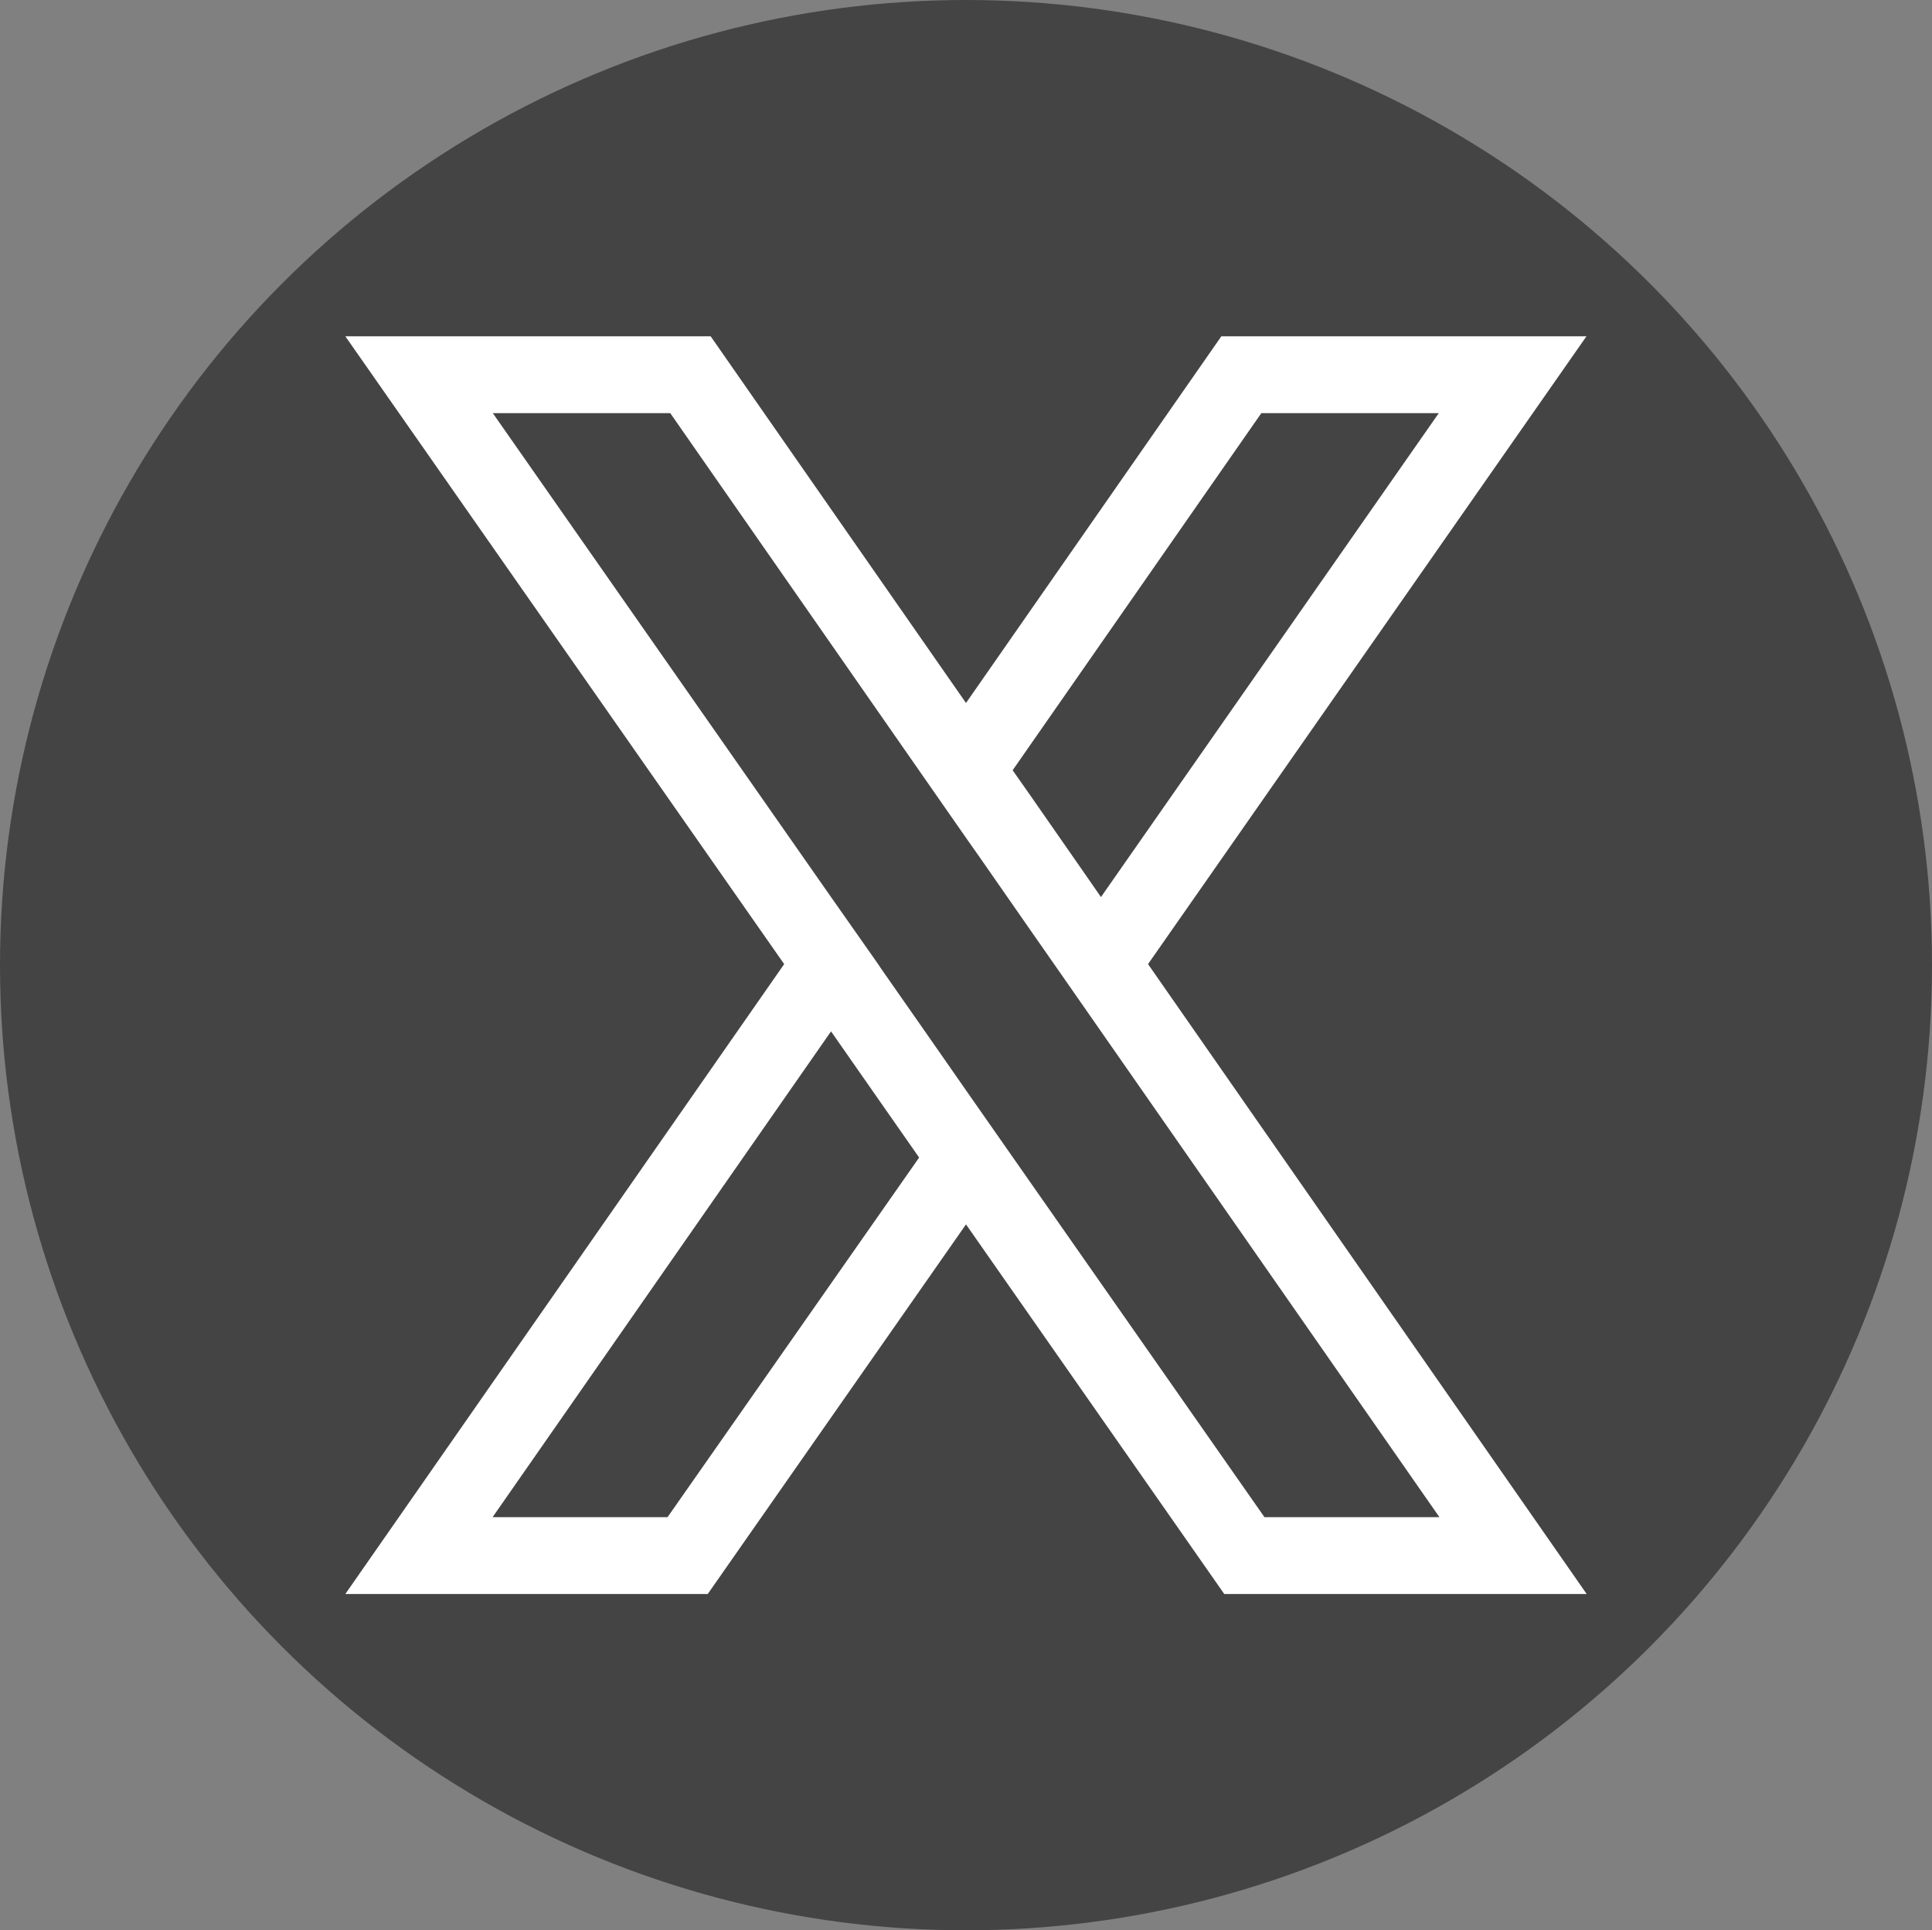
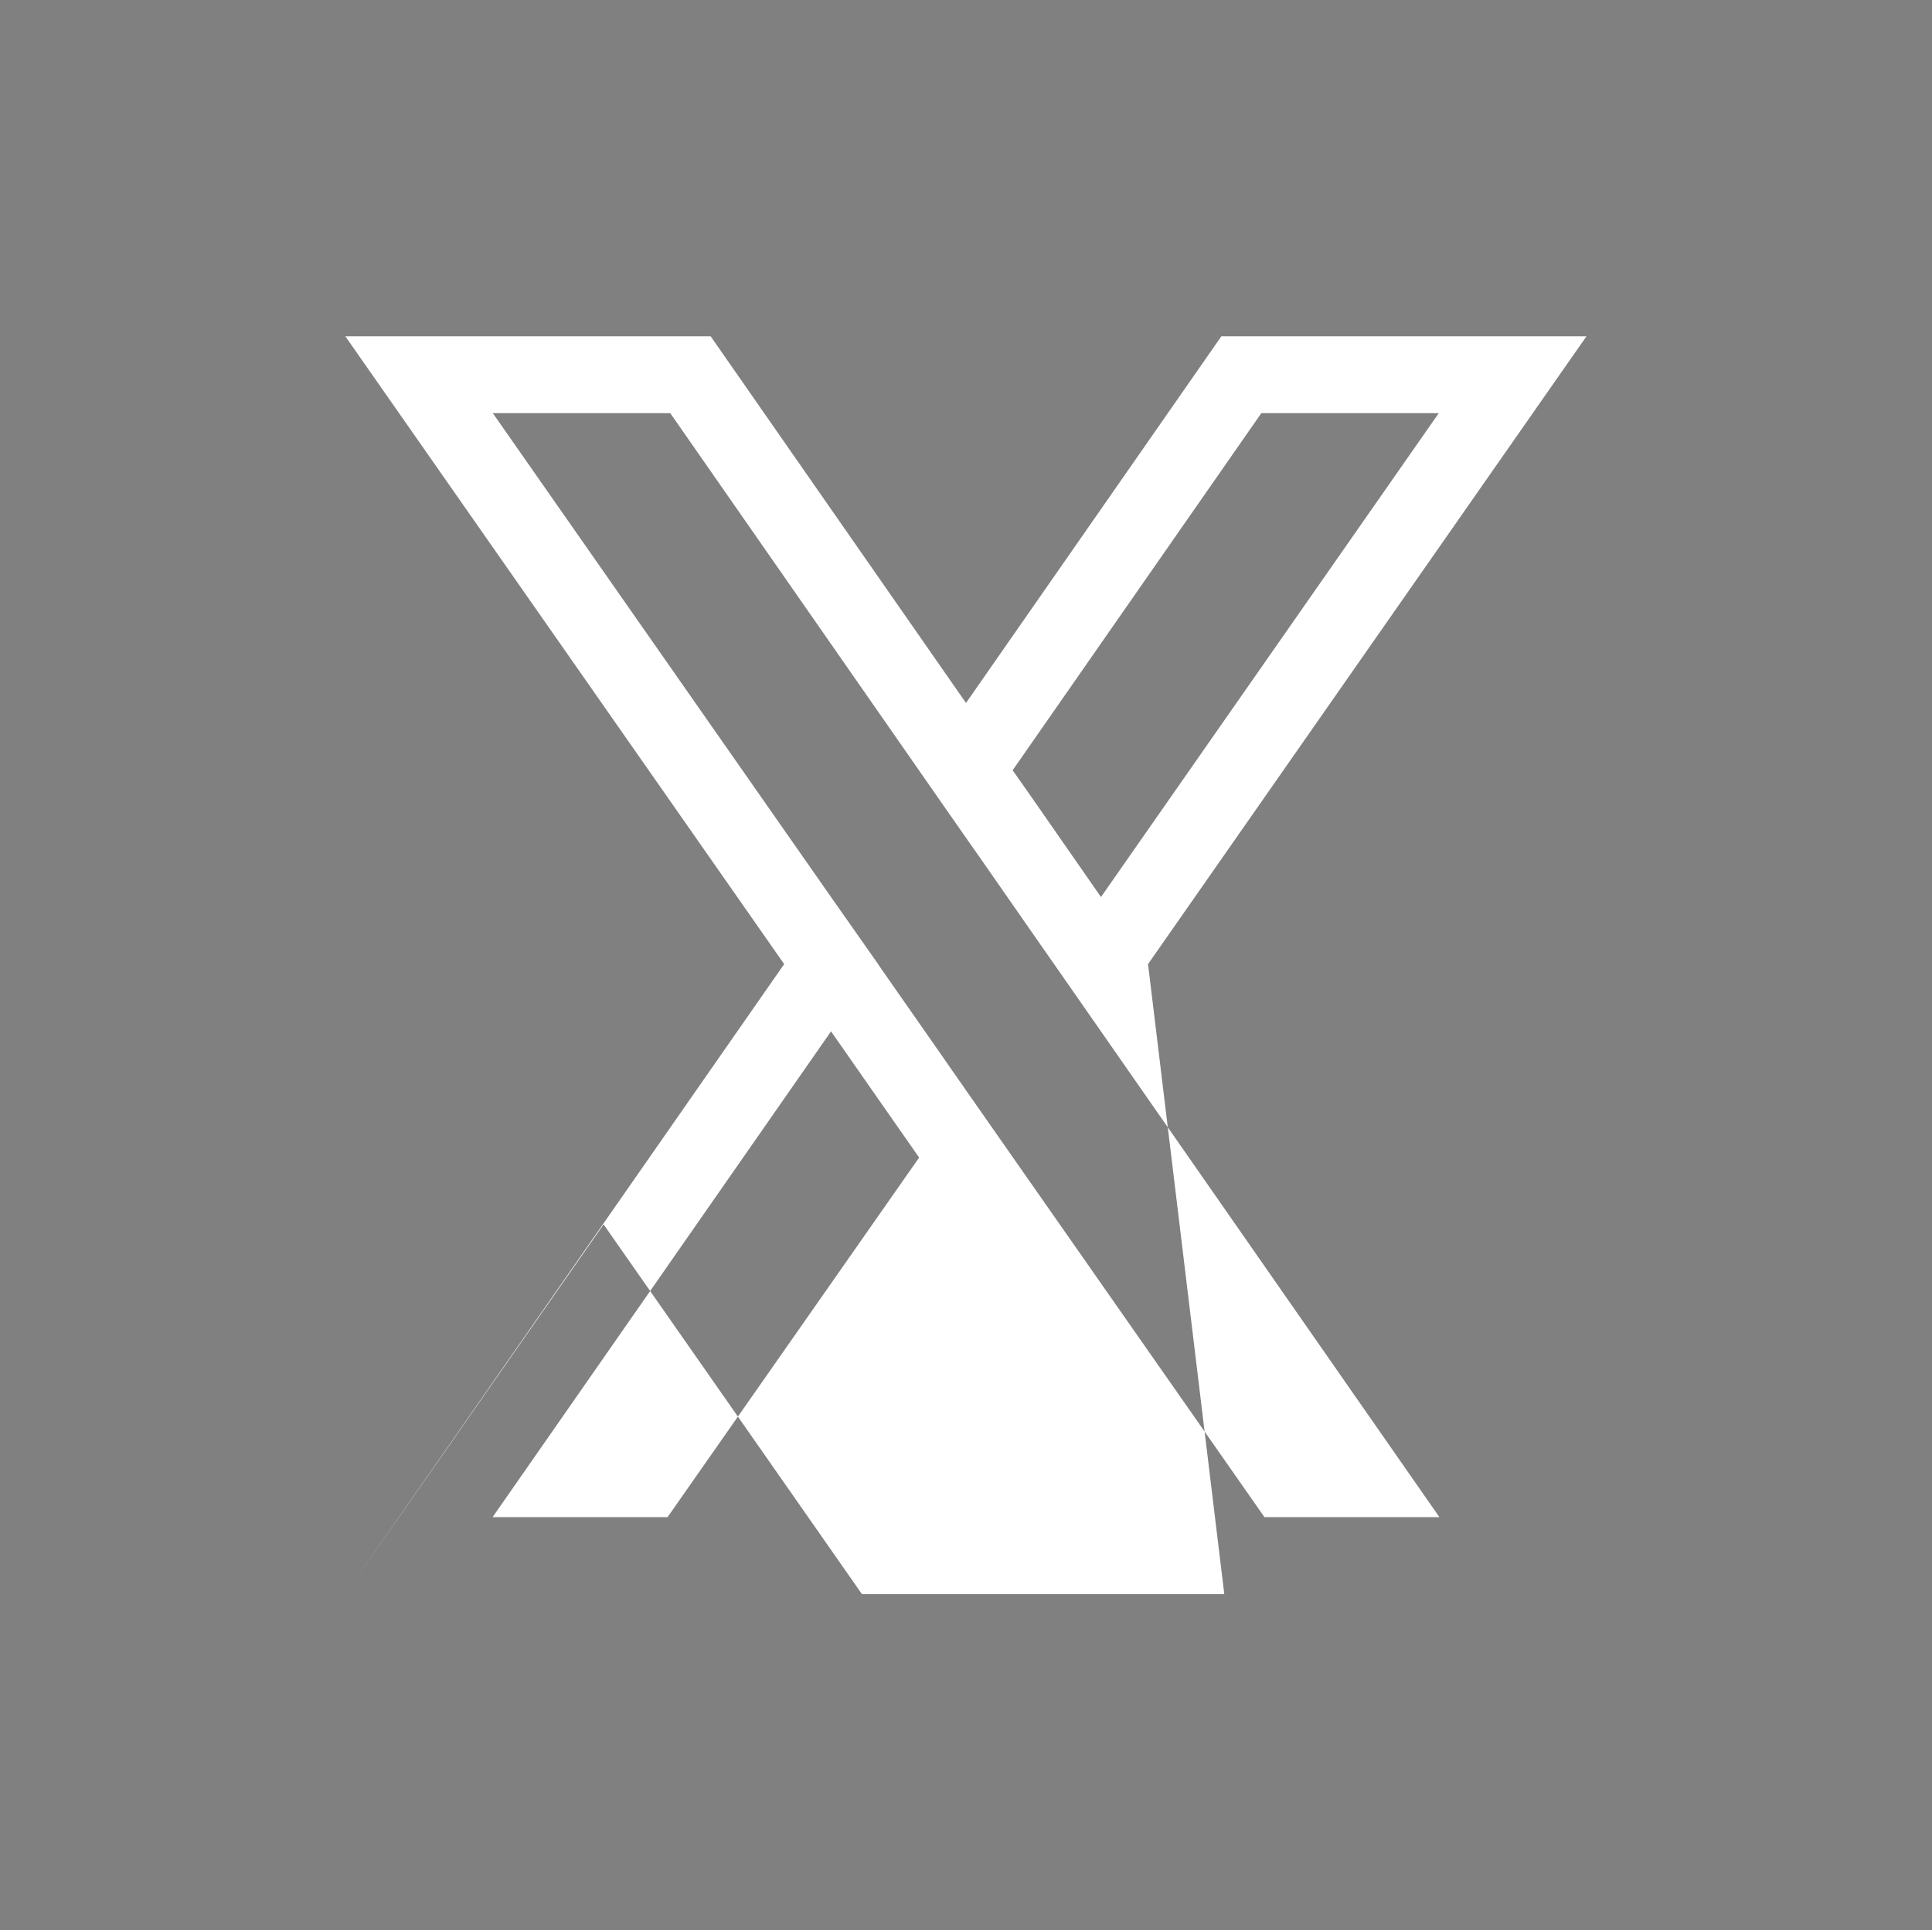
<svg xmlns="http://www.w3.org/2000/svg" fill="#444444" height="927" preserveAspectRatio="xMidYMid meet" version="1" viewBox="0.0 0.0 927.6 927.0" width="927.6" zoomAndPan="magnify">
  <rect x="0.0" y="0.0" width="927.6" height="927.0" fill="#808080" stroke="none" />
  <g data-name="Layer 1" id="change1_1">
-     <ellipse cx="463.8" cy="463.5" rx="463.8" ry="463.5" />
-   </g>
+     </g>
  <g data-name="Layer 2" id="change2_1">
-     <path d="M7497.4,6897.5H7322.1l-122.6,176.1-122.6-176.1H6901.5L7112.2,7199l-210.7,302.5h174l124-177.5,124,177.5h174L7286.9,7199Zm-441.2,567.1h-84l162.5-233.3,23.3,33.4,19,27.2Zm370.6,0h-84L7222,7291.8l-22.5-32.2-16.5-23.7-24.1-34.5-1.6-2.4-22.6-32.2-162.4-232.4h85.2l119.4,171.5,22.5,32.3,6.4,9.1,24,34.5,12,17.2,22.5,32.3Zm-172-311.5-24-34.5-8.9-12.7,119.4-171.5h85.2l-162.2,232.4Z" fill="#ffffff" transform="translate(-6735.7 -6736)" />
+     <path d="M7497.4,6897.5H7322.1l-122.6,176.1-122.6-176.1H6901.5L7112.2,7199l-210.7,302.5l124-177.5,124,177.5h174L7286.9,7199Zm-441.2,567.1h-84l162.5-233.3,23.3,33.4,19,27.2Zm370.6,0h-84L7222,7291.8l-22.5-32.2-16.5-23.7-24.1-34.5-1.6-2.4-22.6-32.2-162.4-232.4h85.2l119.4,171.5,22.5,32.3,6.4,9.1,24,34.5,12,17.2,22.5,32.3Zm-172-311.5-24-34.5-8.9-12.7,119.4-171.5h85.2l-162.2,232.4Z" fill="#ffffff" transform="translate(-6735.7 -6736)" />
  </g>
</svg>